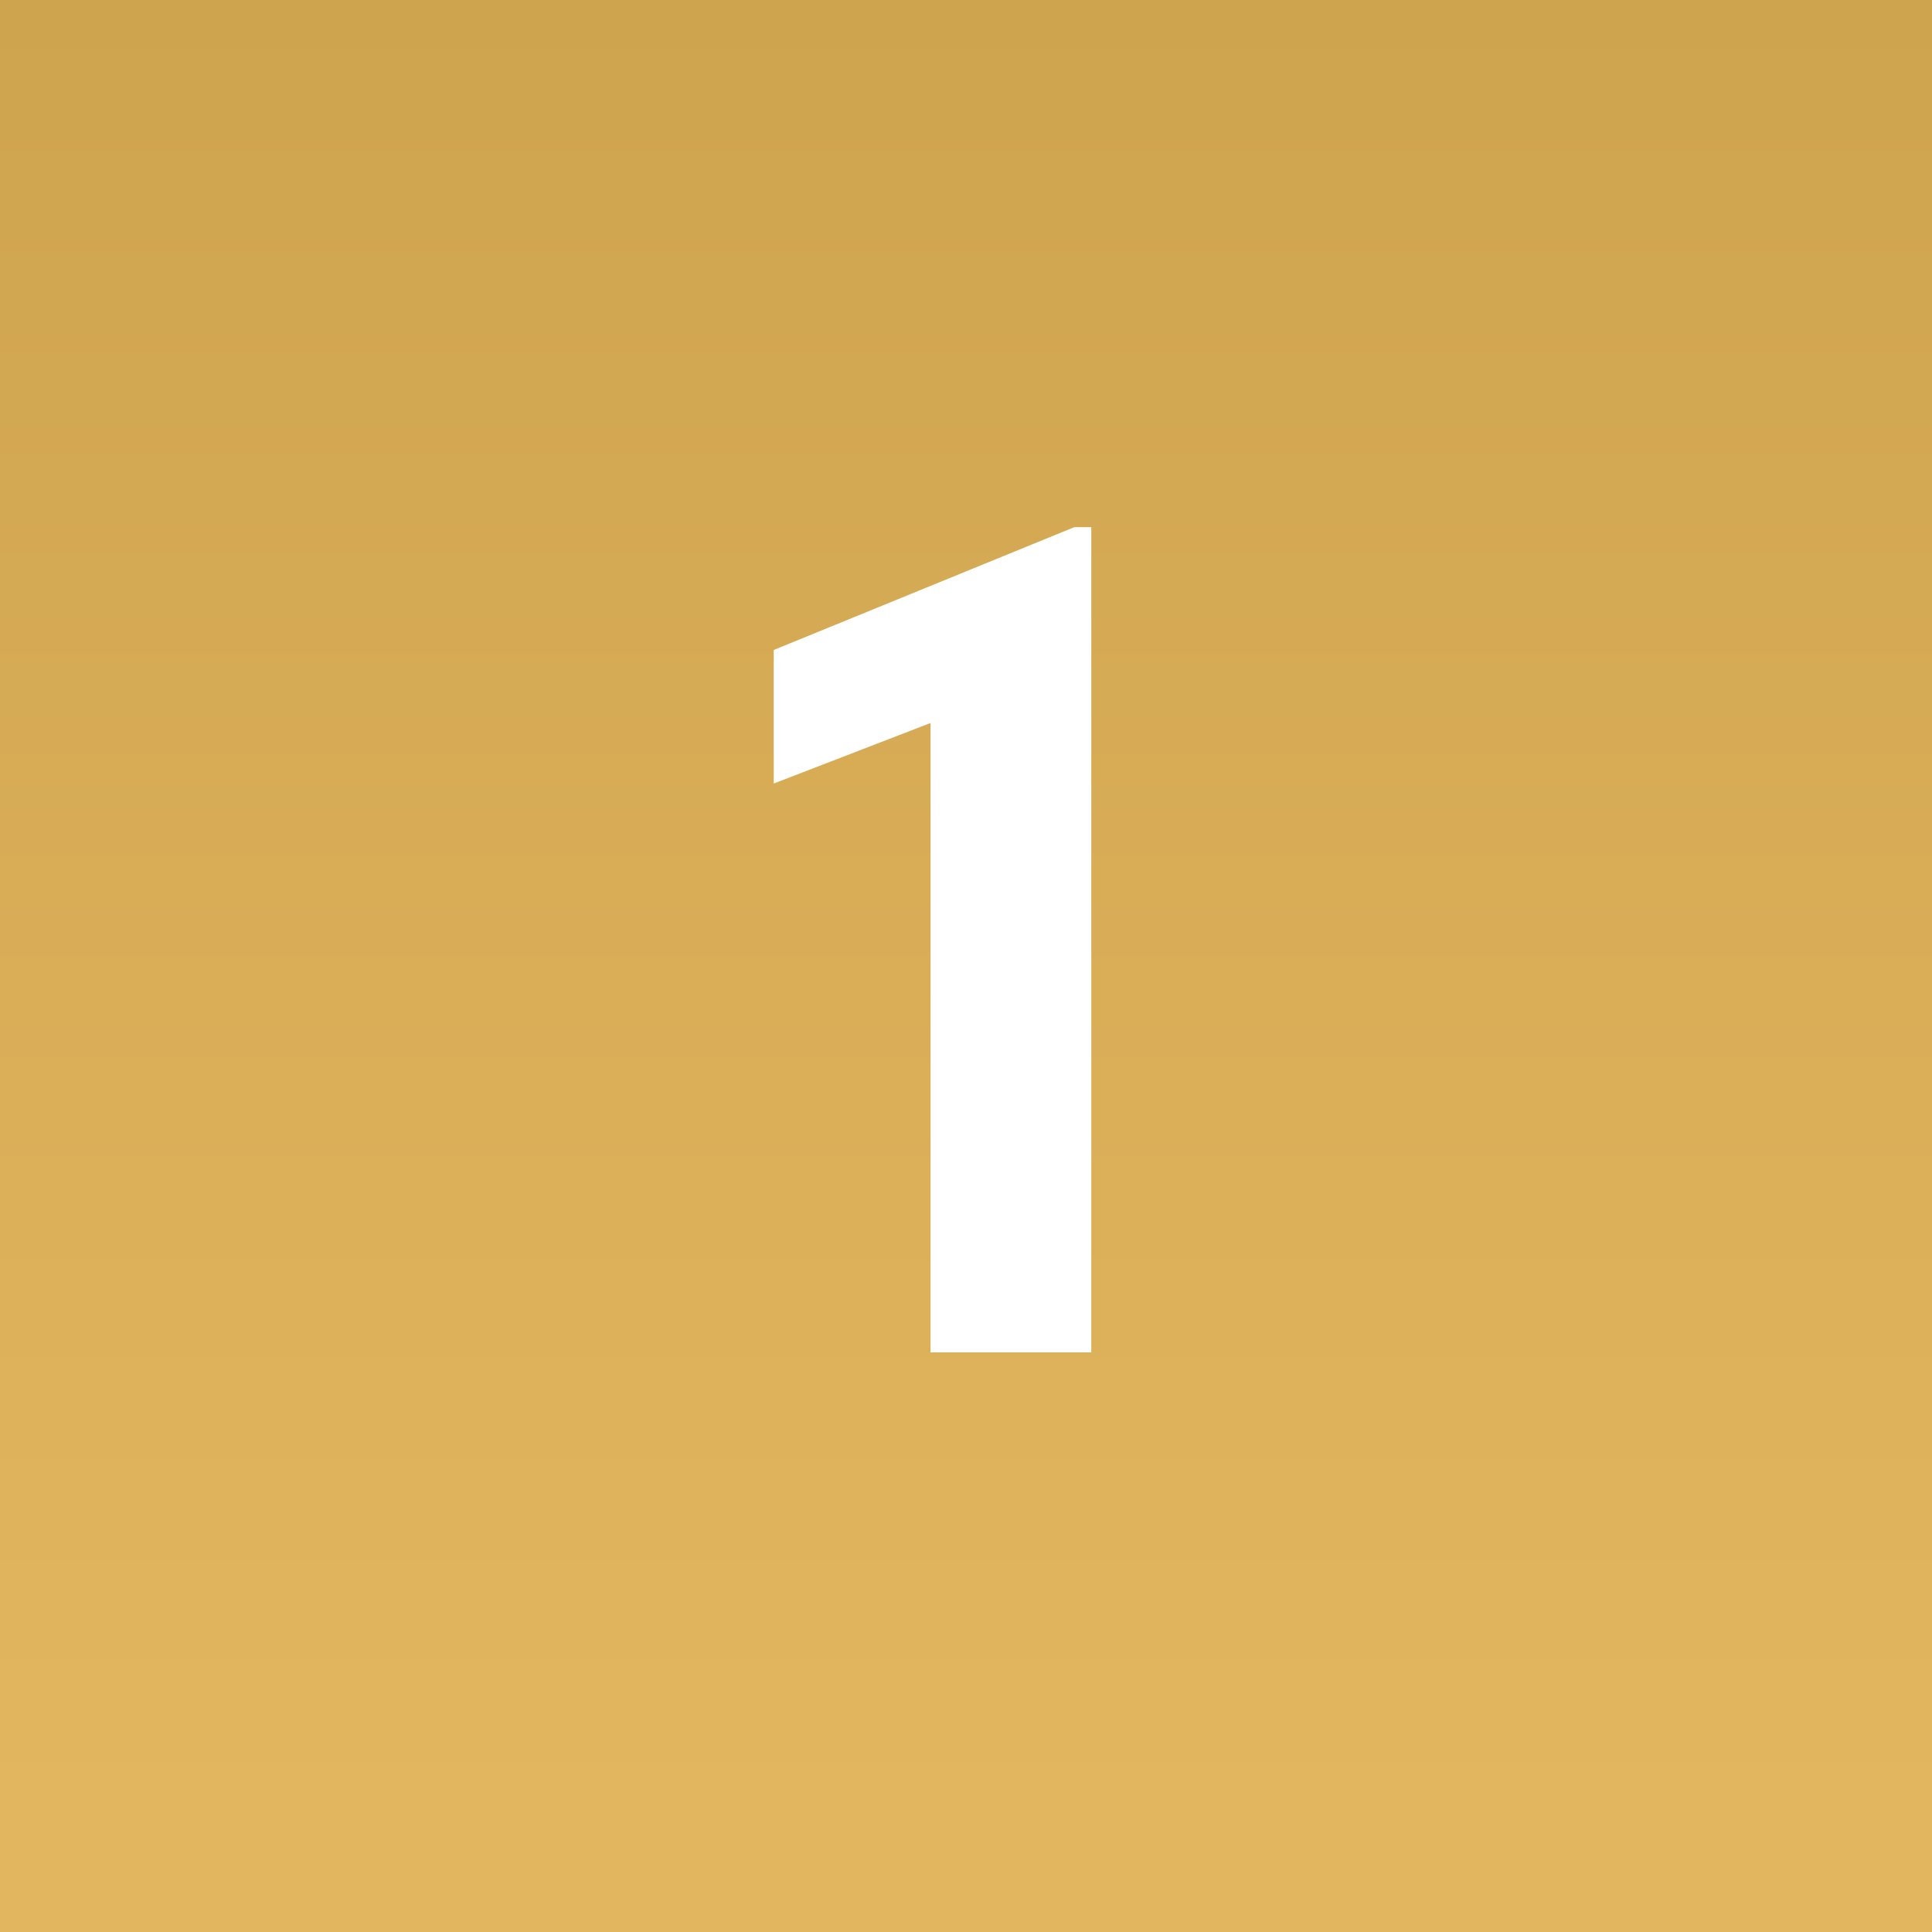
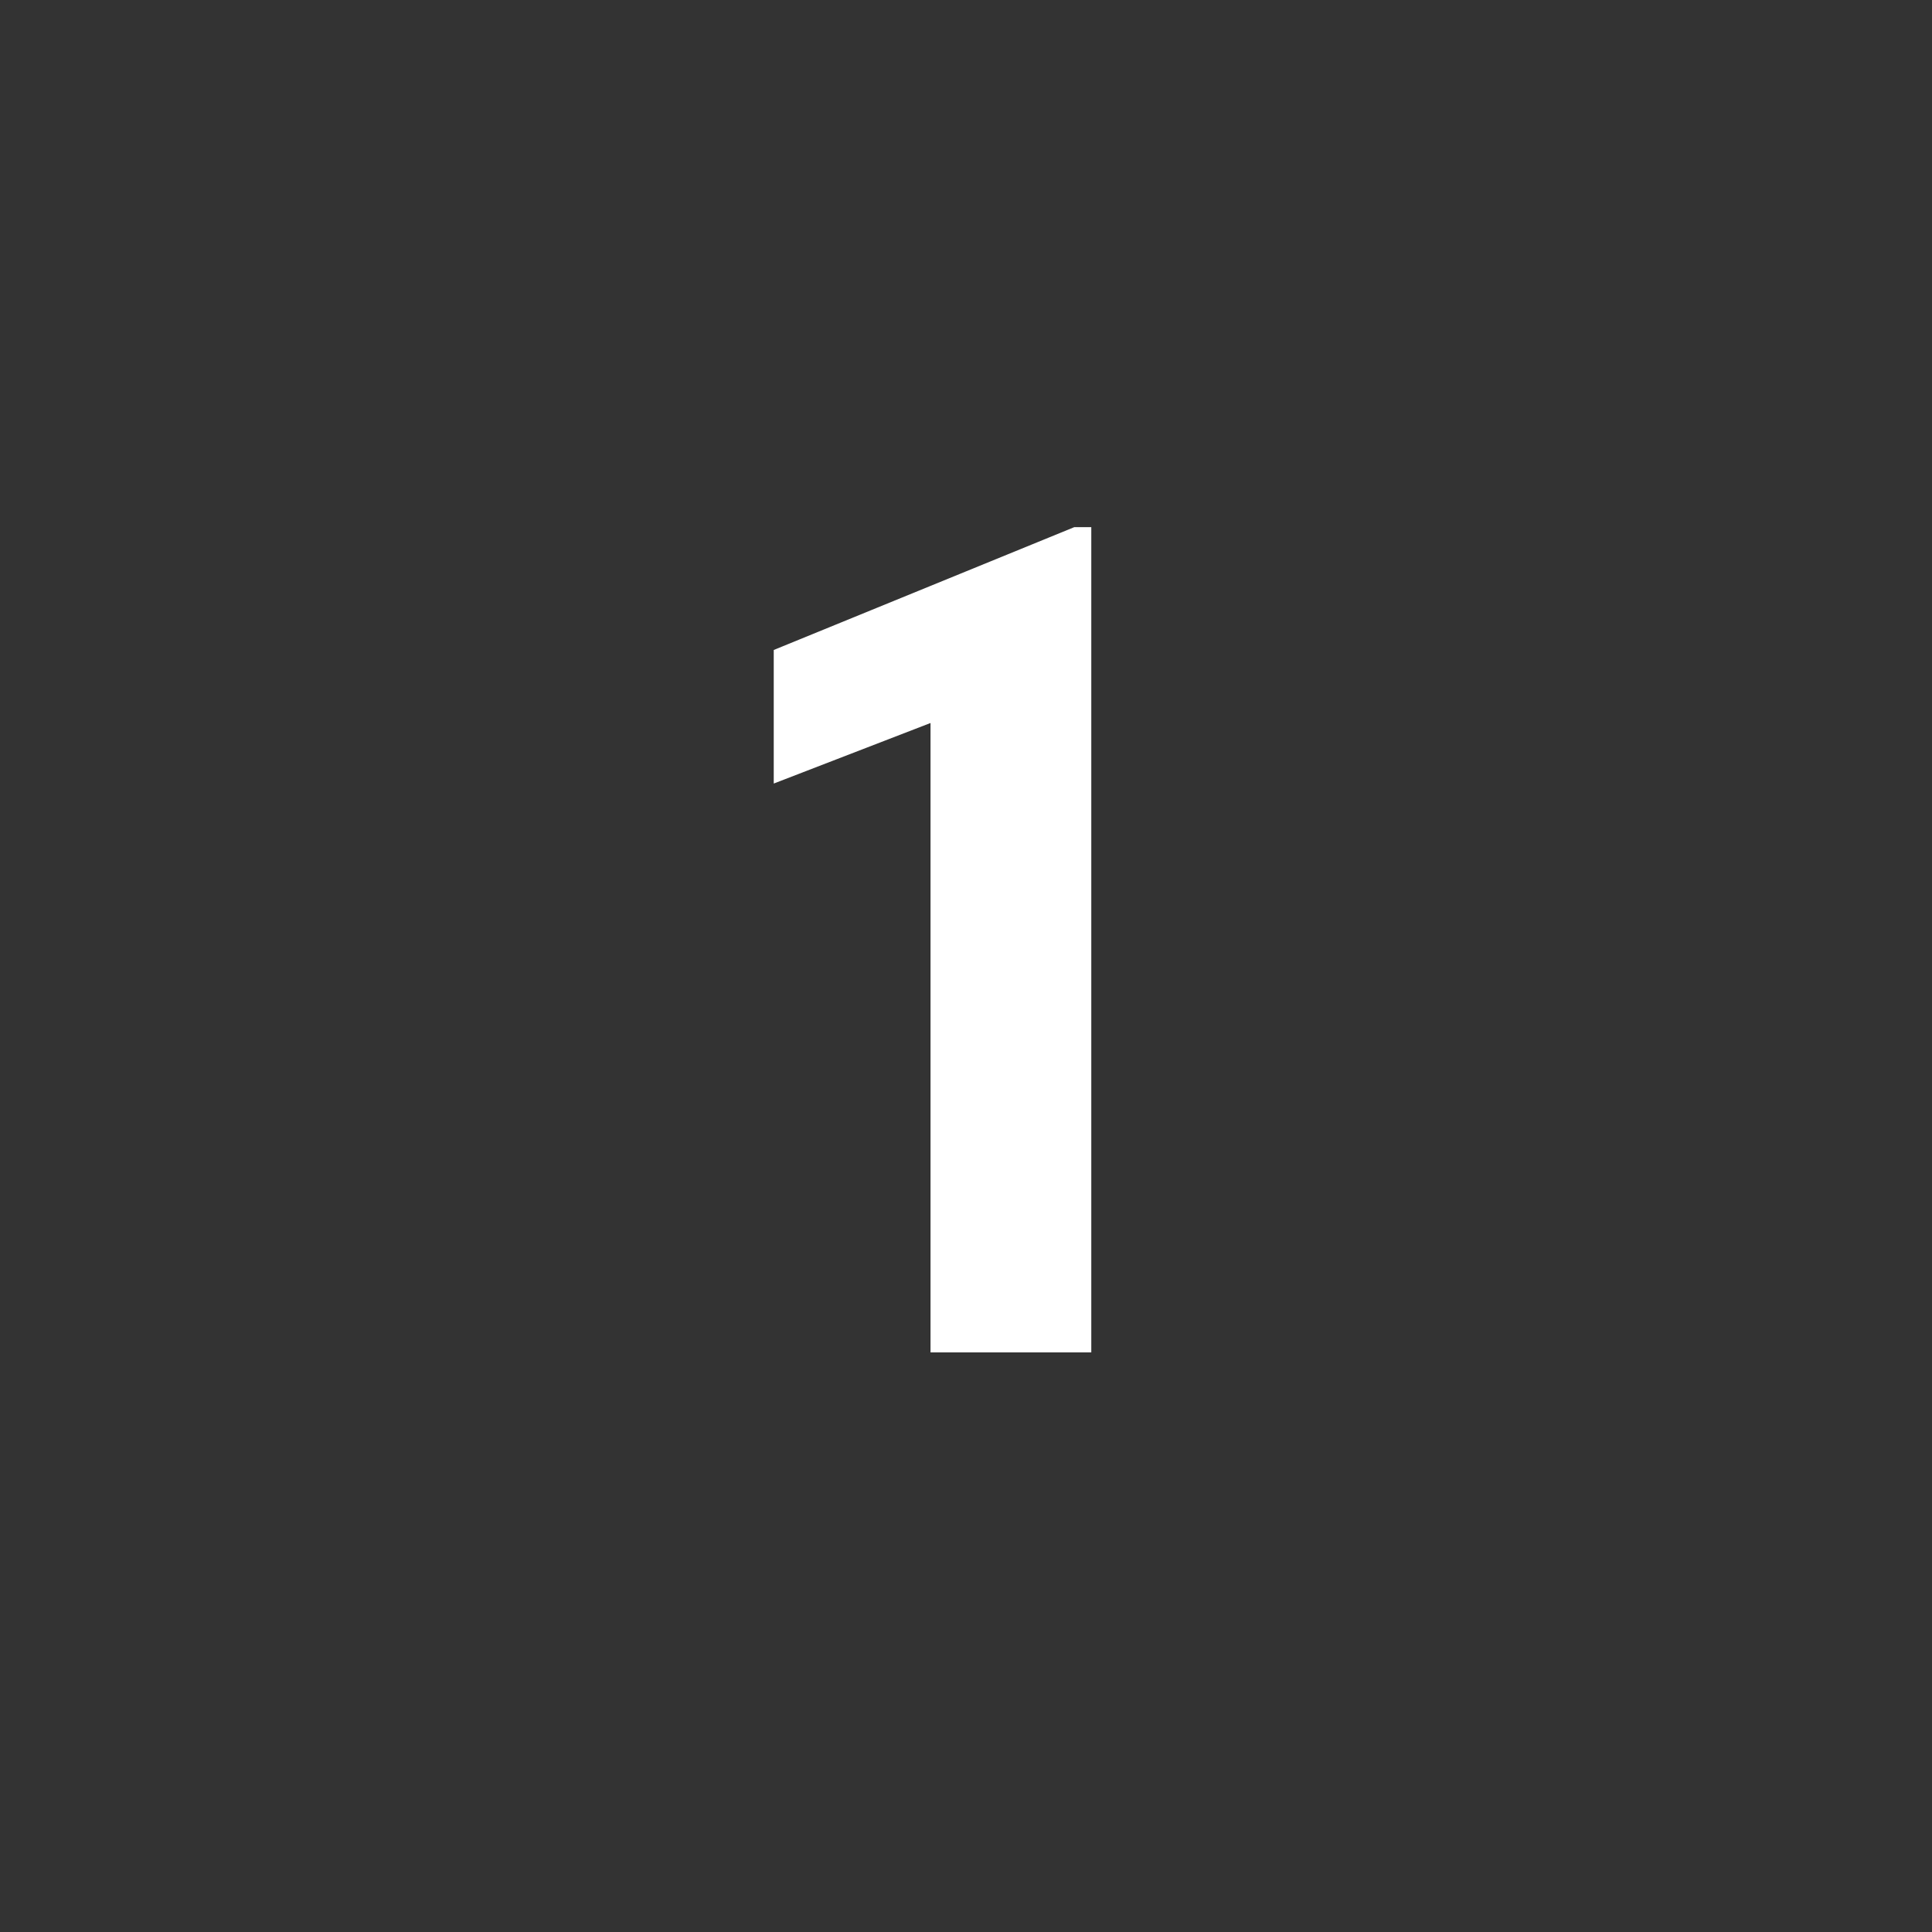
<svg xmlns="http://www.w3.org/2000/svg" width="80" height="80" viewBox="0 0 80 80" fill="none">
  <rect x="0" y="0" width="80" height="80" fill="#333333" stroke="none" />
-   <rect width="80" height="80" fill="url(#paint0_linear)" />
  <path d="M45.188 56H38.531V29.938L32.039 32.445V26.914L44.484 21.828H45.188V56Z" fill="white" />
  <defs>
    <linearGradient id="paint0_linear" x1="40" y1="75" x2="40" y2="0" gradientUnits="userSpaceOnUse">
      <stop stop-color="#E2B65E" />
      <stop offset="1" stop-color="#CFA44F" />
    </linearGradient>
  </defs>
</svg>